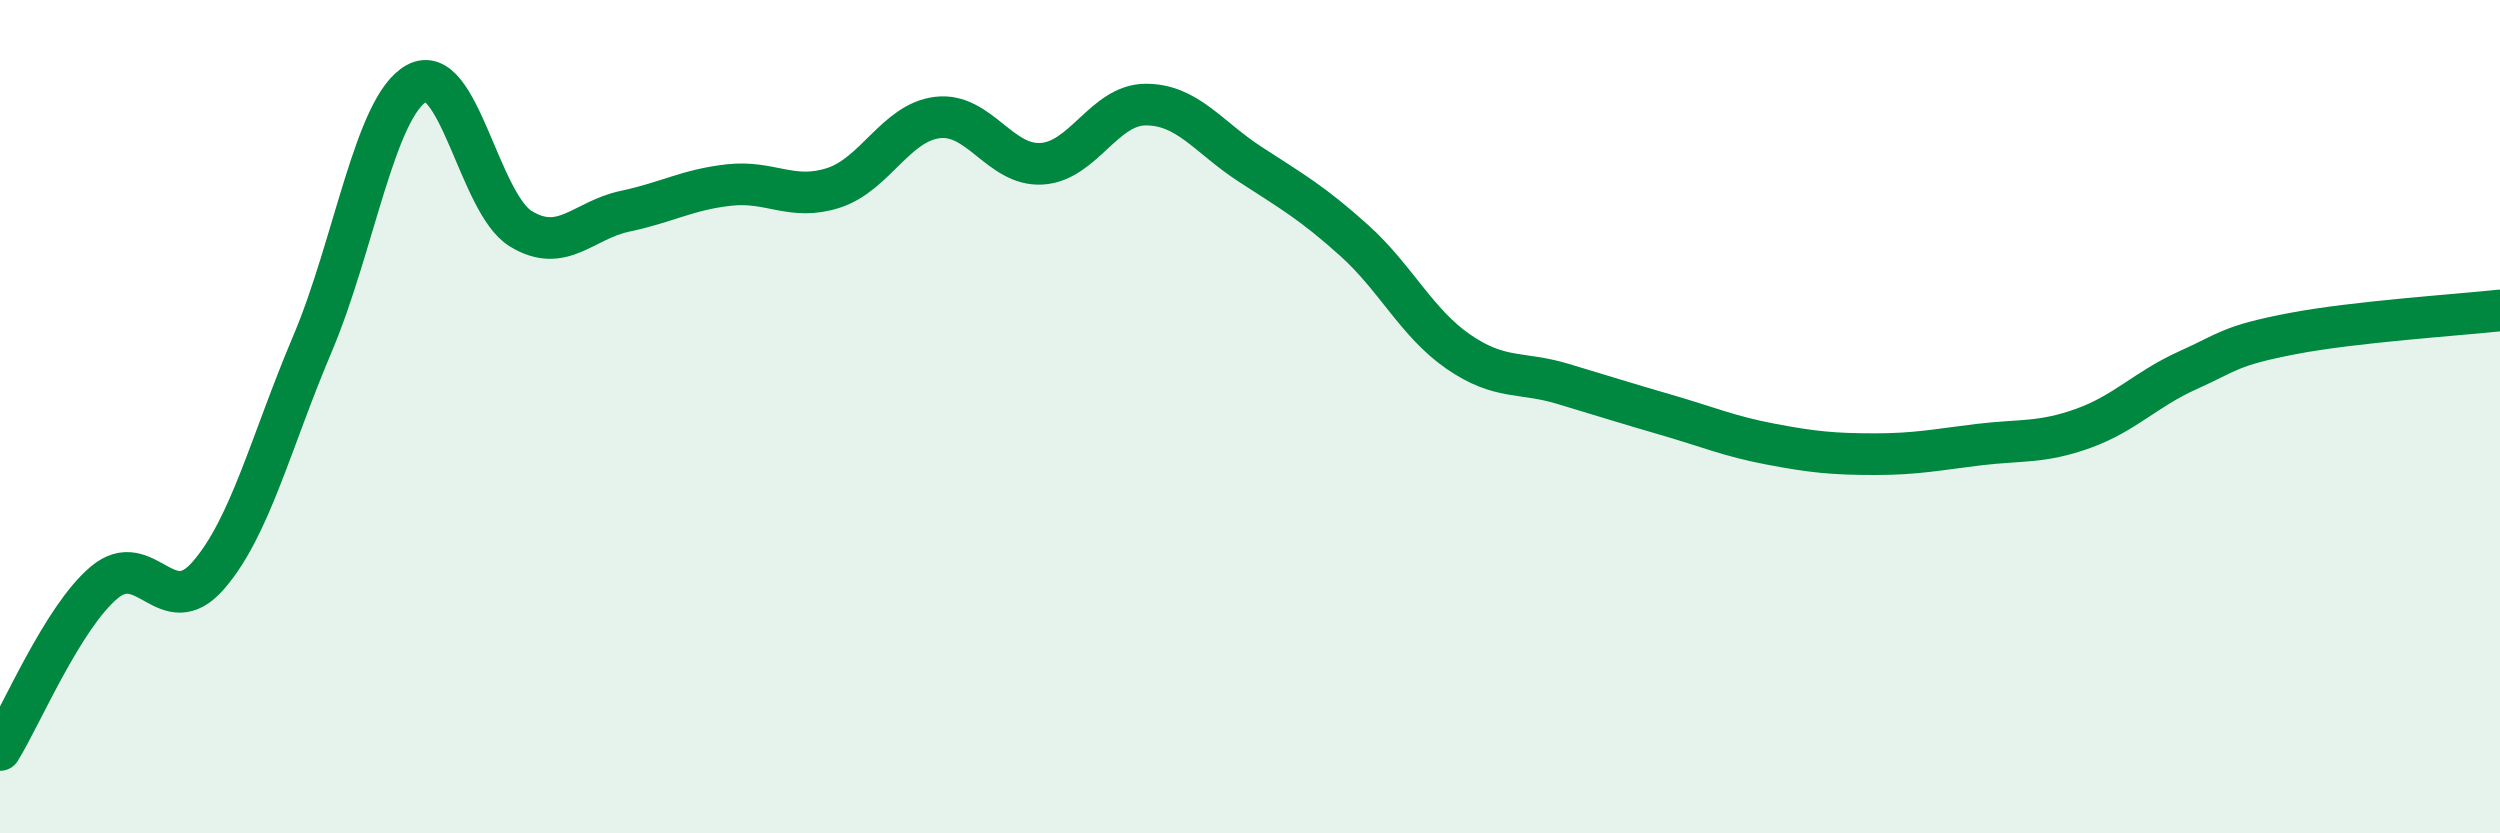
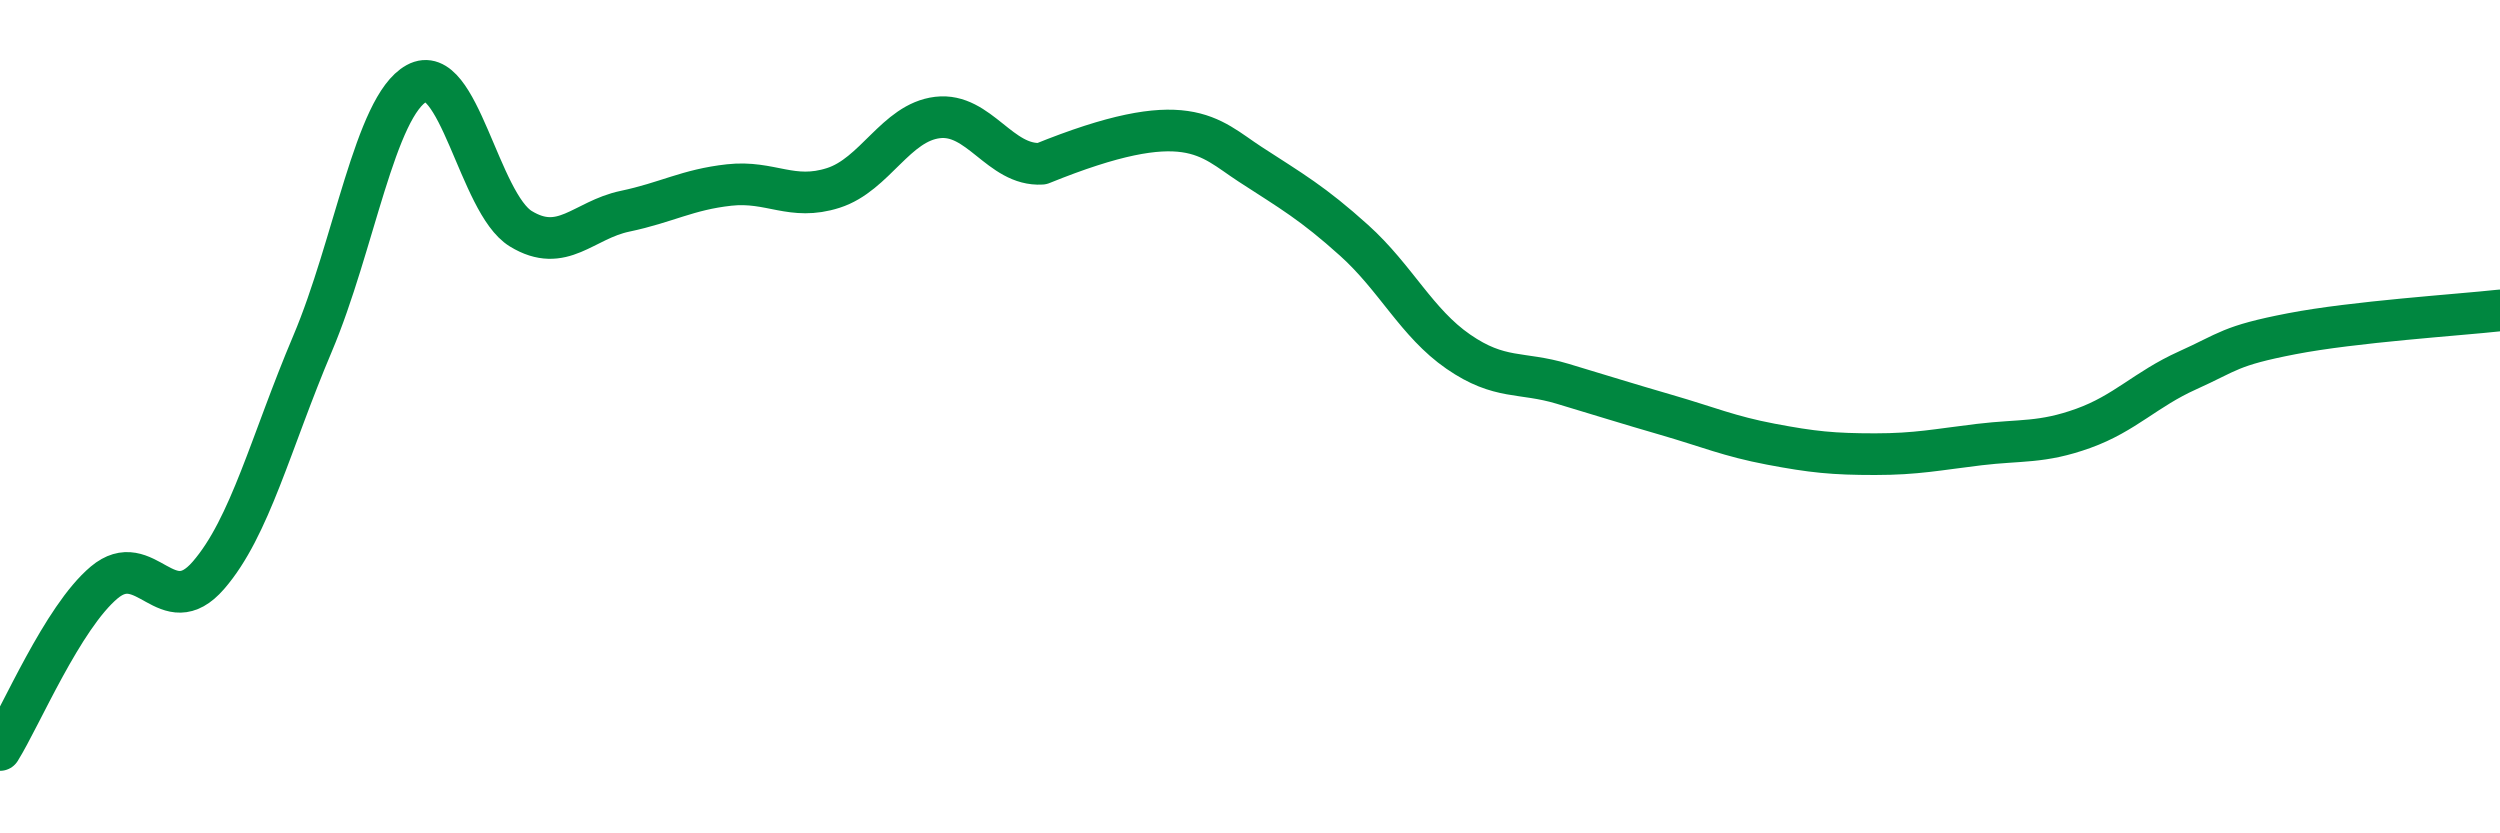
<svg xmlns="http://www.w3.org/2000/svg" width="60" height="20" viewBox="0 0 60 20">
-   <path d="M 0,18 C 0.5,17.2 1.5,14.82 2.5,13.98 C 3.5,13.14 4,14.96 5,13.81 C 6,12.66 6.5,10.61 7.5,8.25 C 8.5,5.89 9,2.55 10,2 C 11,1.45 11.5,4.88 12.5,5.49 C 13.5,6.1 14,5.28 15,5.07 C 16,4.86 16.5,4.55 17.5,4.44 C 18.5,4.33 19,4.83 20,4.51 C 21,4.19 21.5,2.94 22.5,2.82 C 23.5,2.7 24,3.99 25,3.93 C 26,3.87 26.5,2.51 27.5,2.51 C 28.5,2.51 29,3.29 30,3.94 C 31,4.59 31.5,4.87 32.5,5.77 C 33.5,6.67 34,7.75 35,8.44 C 36,9.13 36.5,8.91 37.5,9.21 C 38.5,9.51 39,9.67 40,9.96 C 41,10.25 41.5,10.47 42.5,10.66 C 43.5,10.85 44,10.9 45,10.9 C 46,10.9 46.5,10.79 47.5,10.67 C 48.5,10.55 49,10.64 50,10.28 C 51,9.92 51.5,9.34 52.5,8.89 C 53.5,8.44 53.5,8.3 55,8.01 C 56.5,7.72 59,7.56 60,7.45L60 20L0 20Z" fill="#008740" opacity="0.1" stroke-linecap="round" stroke-linejoin="round" />
-   <path d="M 0,18 C 0.5,17.2 1.5,14.82 2.5,13.98 C 3.5,13.14 4,14.96 5,13.81 C 6,12.66 6.5,10.61 7.5,8.25 C 8.5,5.89 9,2.55 10,2 C 11,1.45 11.5,4.88 12.5,5.49 C 13.5,6.1 14,5.28 15,5.07 C 16,4.86 16.5,4.55 17.5,4.44 C 18.5,4.33 19,4.83 20,4.51 C 21,4.19 21.5,2.94 22.5,2.82 C 23.5,2.7 24,3.99 25,3.93 C 26,3.87 26.5,2.51 27.5,2.51 C 28.5,2.51 29,3.29 30,3.94 C 31,4.59 31.5,4.87 32.5,5.77 C 33.5,6.67 34,7.75 35,8.44 C 36,9.13 36.5,8.91 37.5,9.21 C 38.5,9.51 39,9.67 40,9.96 C 41,10.25 41.5,10.47 42.5,10.66 C 43.5,10.85 44,10.9 45,10.9 C 46,10.9 46.5,10.79 47.5,10.67 C 48.5,10.55 49,10.64 50,10.28 C 51,9.92 51.5,9.34 52.5,8.89 C 53.5,8.44 53.5,8.3 55,8.01 C 56.5,7.72 59,7.56 60,7.45" stroke="#008740" stroke-width="1" fill="none" stroke-linecap="round" stroke-linejoin="round" />
+   <path d="M 0,18 C 0.5,17.2 1.5,14.82 2.5,13.98 C 3.5,13.14 4,14.96 5,13.81 C 6,12.66 6.5,10.61 7.5,8.25 C 8.5,5.89 9,2.55 10,2 C 11,1.45 11.5,4.88 12.5,5.49 C 13.5,6.1 14,5.28 15,5.07 C 16,4.86 16.5,4.55 17.5,4.44 C 18.5,4.33 19,4.83 20,4.51 C 21,4.19 21.5,2.94 22.5,2.82 C 23.5,2.7 24,3.99 25,3.93 C 28.5,2.51 29,3.29 30,3.94 C 31,4.59 31.5,4.87 32.5,5.77 C 33.5,6.67 34,7.75 35,8.44 C 36,9.13 36.5,8.91 37.5,9.21 C 38.5,9.51 39,9.67 40,9.96 C 41,10.25 41.5,10.47 42.5,10.66 C 43.5,10.85 44,10.9 45,10.9 C 46,10.9 46.5,10.79 47.5,10.67 C 48.5,10.55 49,10.64 50,10.28 C 51,9.92 51.5,9.34 52.5,8.89 C 53.5,8.44 53.5,8.3 55,8.01 C 56.5,7.72 59,7.56 60,7.45" stroke="#008740" stroke-width="1" fill="none" stroke-linecap="round" stroke-linejoin="round" />
</svg>